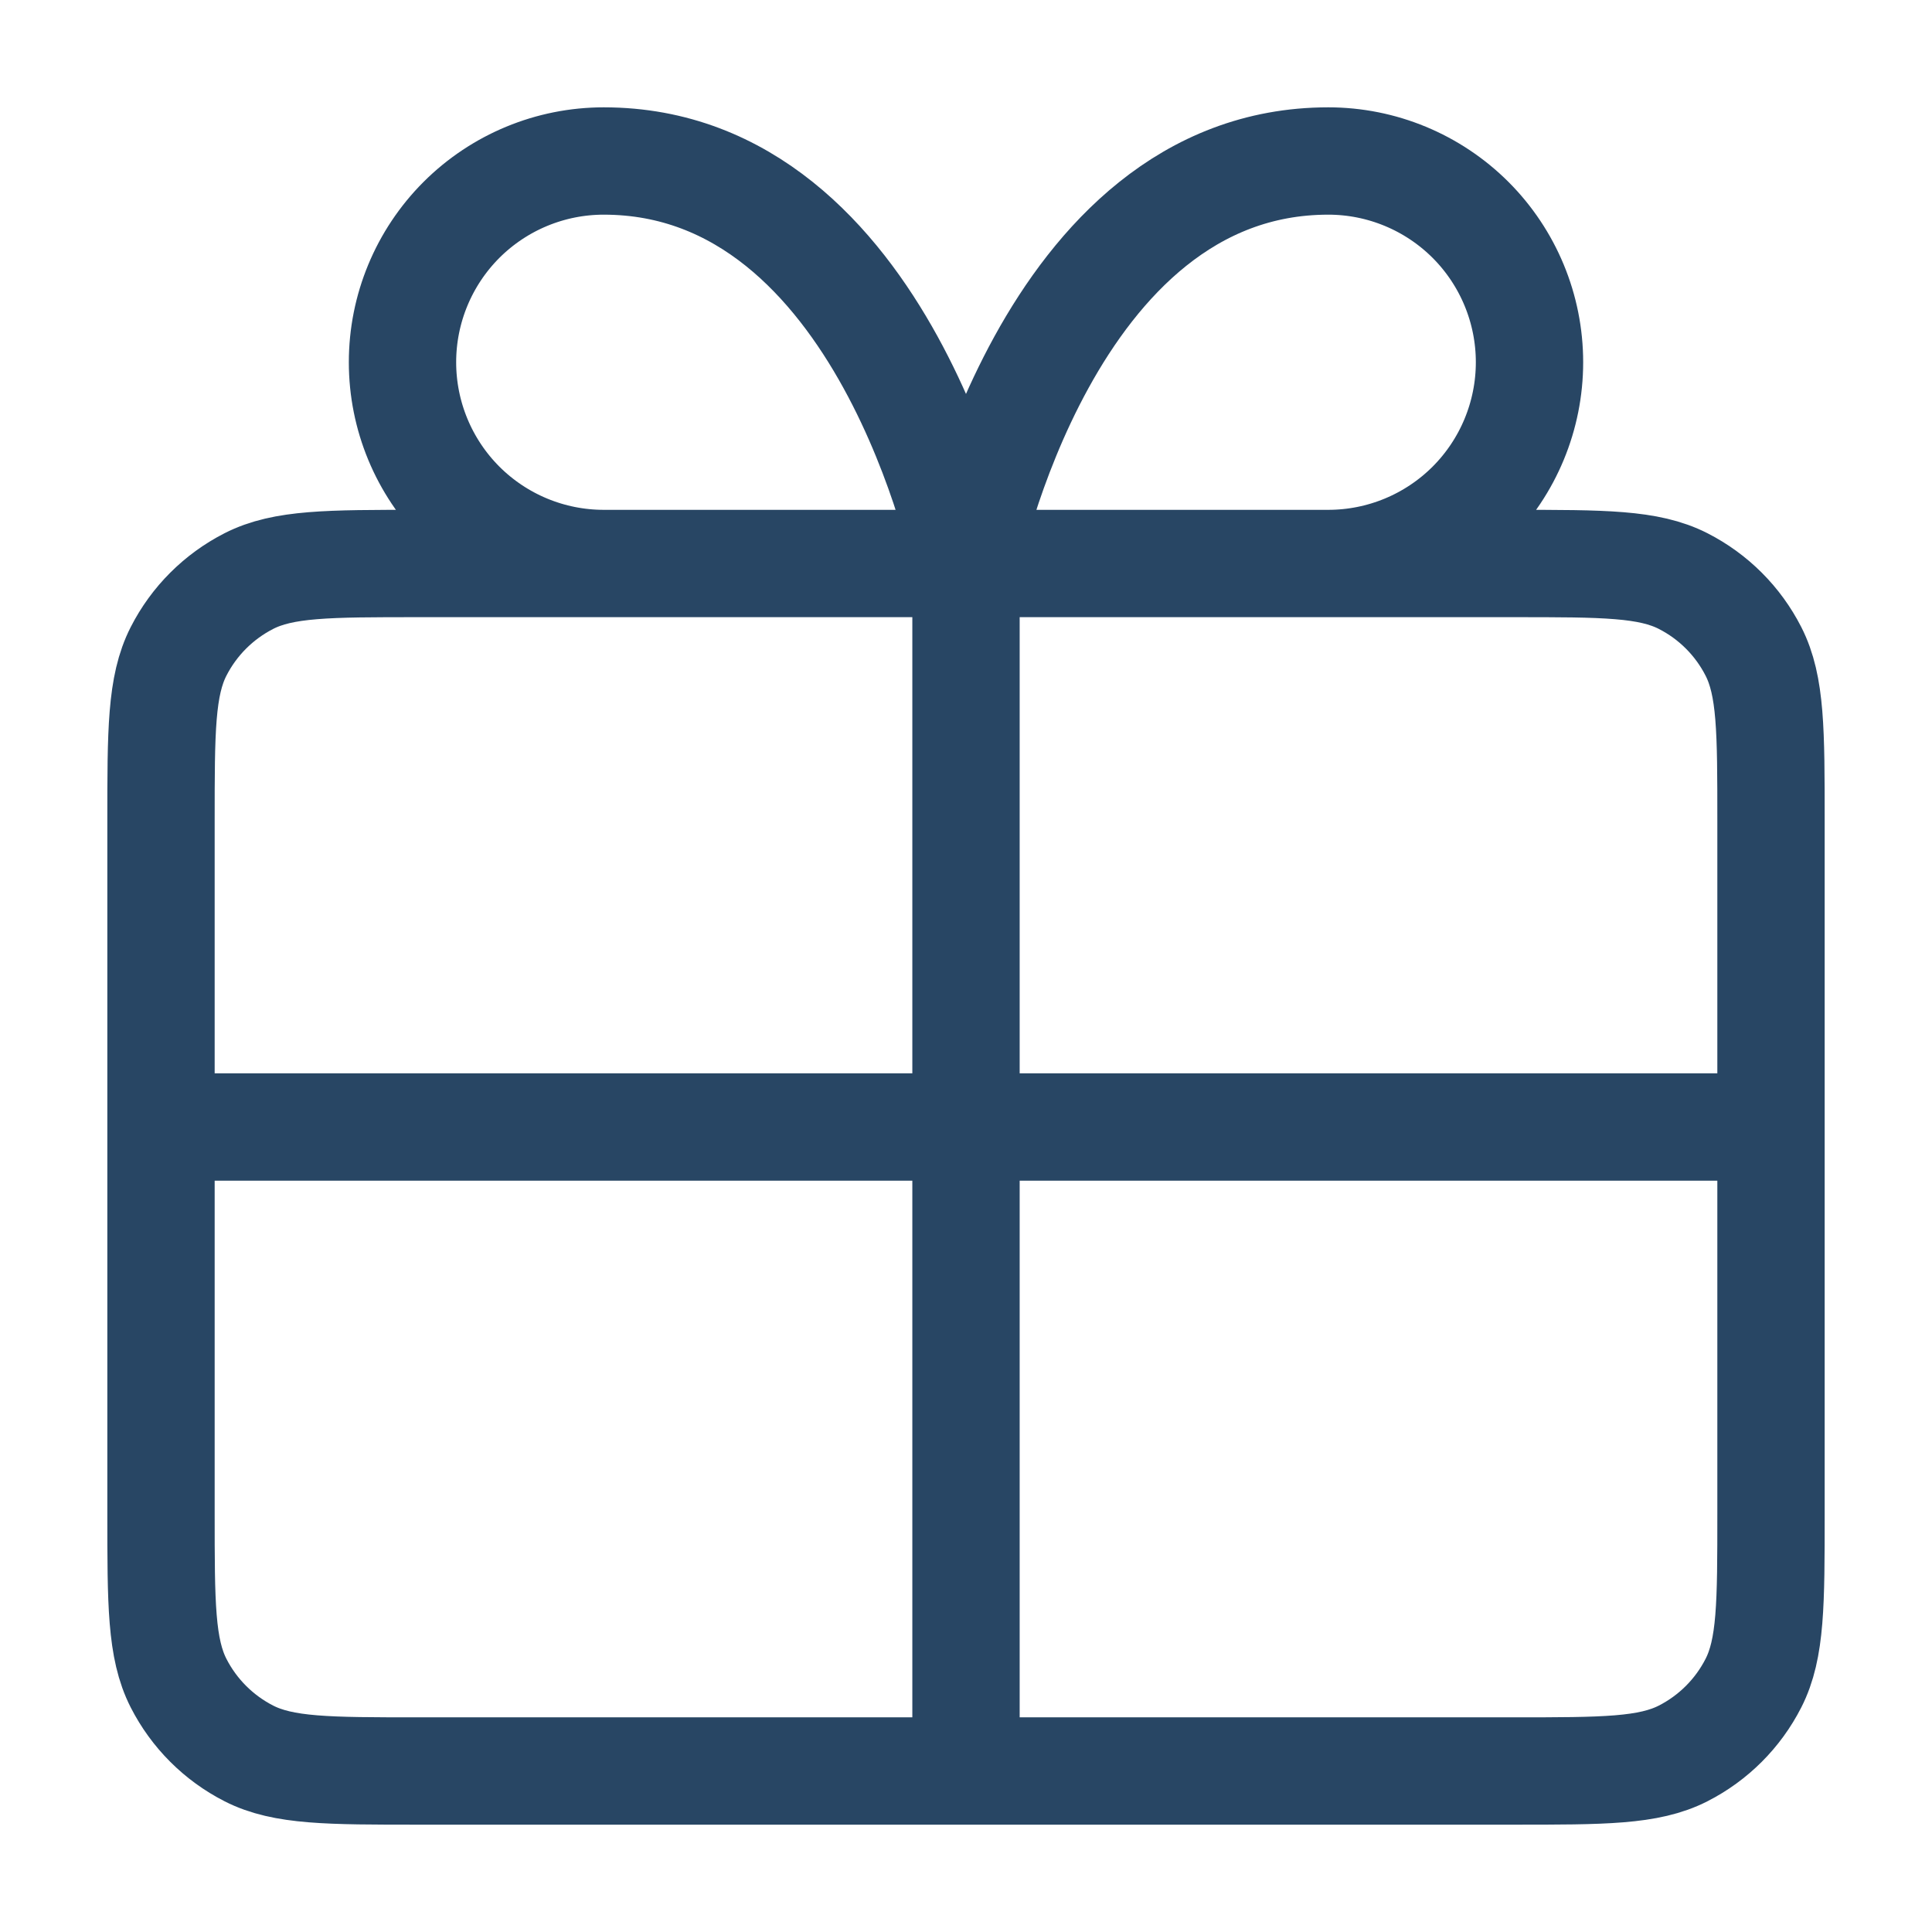
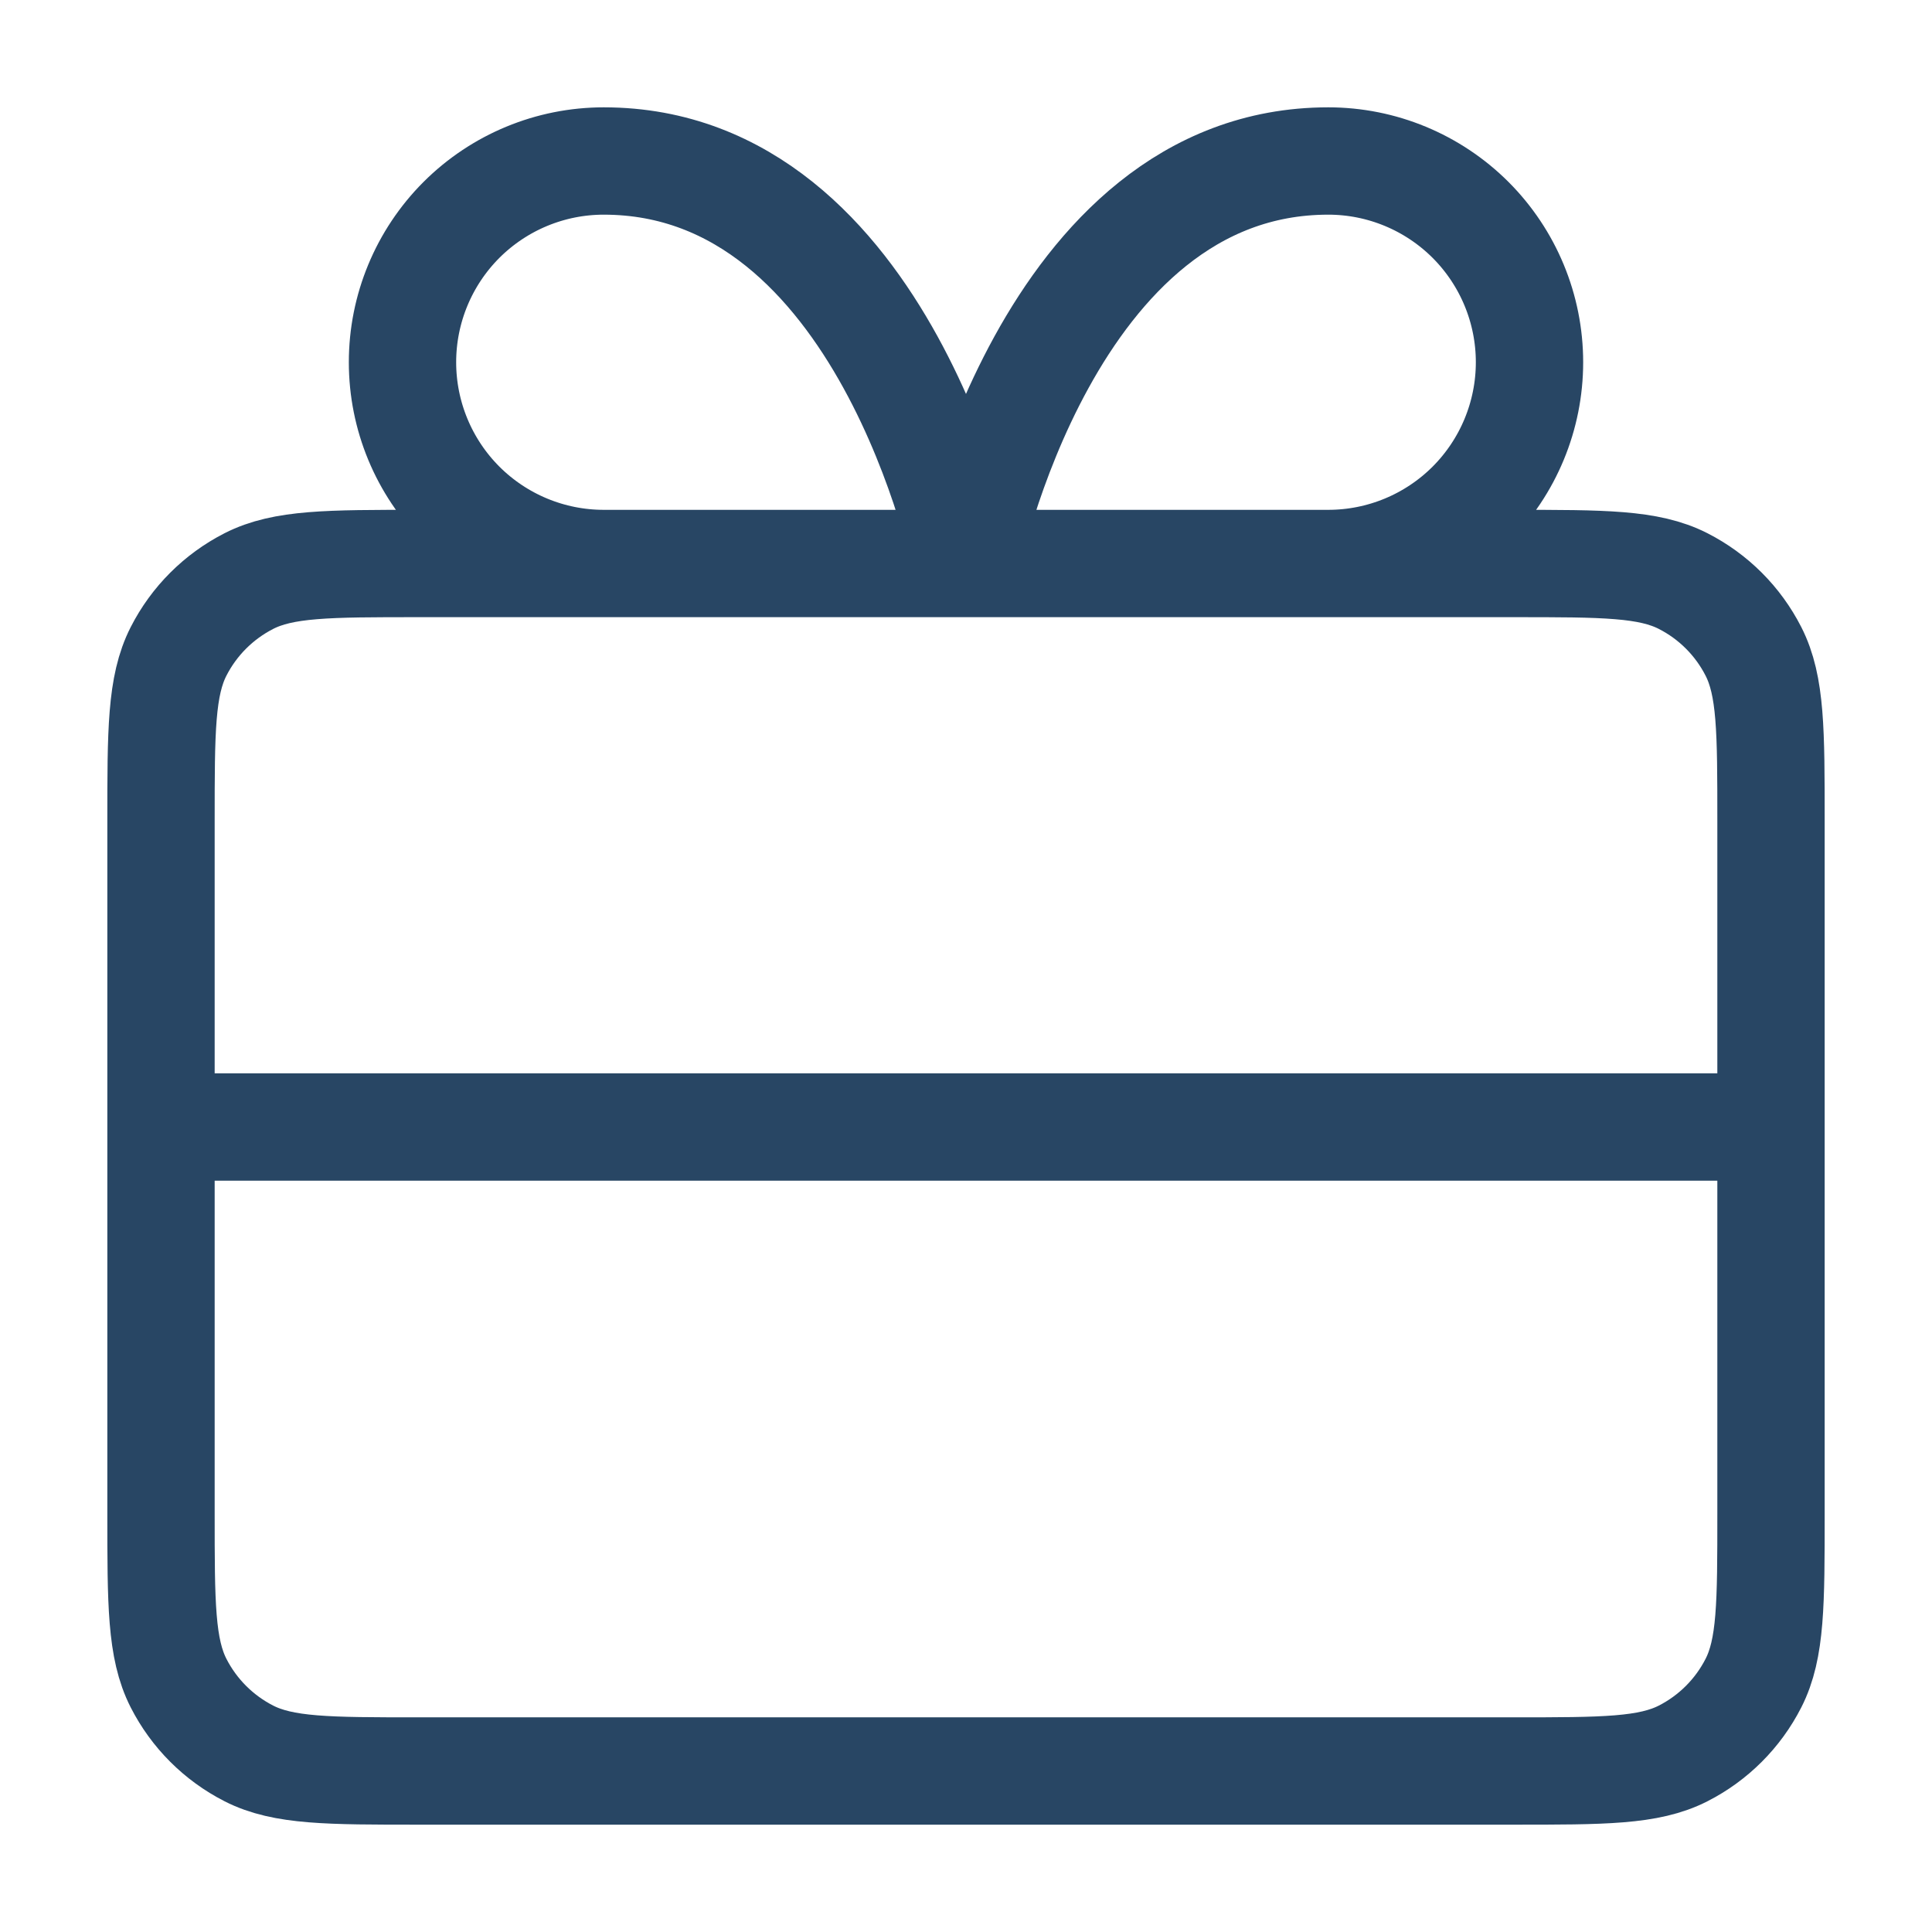
<svg xmlns="http://www.w3.org/2000/svg" width="36" height="36" viewBox="0 0 36 36" fill="none">
-   <path d="M18 10.5H11.25C10.255 10.5 9.302 10.105 8.598 9.402C7.895 8.698 7.5 7.745 7.5 6.75C7.5 5.755 7.895 4.802 8.598 4.098C9.302 3.395 10.255 3 11.25 3C16.5 3 18 10.5 18 10.5ZM18 10.5H24.75C25.745 10.5 26.698 10.105 27.402 9.402C28.105 8.698 28.5 7.745 28.5 6.75C28.5 5.755 28.105 4.802 27.402 4.098C26.698 3.395 25.745 3 24.75 3C19.5 3 18 10.5 18 10.5ZM18 10.5L18 33M3 21H33M3 15.3L3 28.2C3 29.88 3 30.72 3.327 31.362C3.615 31.927 4.074 32.385 4.638 32.673C5.28 33 6.12 33 7.8 33L28.2 33C29.88 33 30.72 33 31.362 32.673C31.927 32.385 32.385 31.927 32.673 31.362C33 30.72 33 29.88 33 28.2V15.3C33 13.62 33 12.78 32.673 12.138C32.385 11.573 31.927 11.115 31.362 10.827C30.72 10.5 29.88 10.5 28.2 10.5L7.8 10.5C6.12 10.5 5.28 10.5 4.638 10.827C4.074 11.115 3.615 11.573 3.327 12.138C3 12.78 3 13.62 3 15.3Z" stroke="#284664" stroke-width="2" stroke-linecap="round" stroke-linejoin="round" />
+   <path d="M18 10.5H11.25C10.255 10.5 9.302 10.105 8.598 9.402C7.895 8.698 7.5 7.745 7.5 6.75C7.5 5.755 7.895 4.802 8.598 4.098C9.302 3.395 10.255 3 11.25 3C16.5 3 18 10.5 18 10.5ZM18 10.5H24.75C25.745 10.5 26.698 10.105 27.402 9.402C28.105 8.698 28.5 7.745 28.5 6.75C28.5 5.755 28.105 4.802 27.402 4.098C26.698 3.395 25.745 3 24.75 3C19.5 3 18 10.5 18 10.5ZM18 10.5M3 21H33M3 15.3L3 28.2C3 29.88 3 30.72 3.327 31.362C3.615 31.927 4.074 32.385 4.638 32.673C5.28 33 6.12 33 7.8 33L28.2 33C29.88 33 30.72 33 31.362 32.673C31.927 32.385 32.385 31.927 32.673 31.362C33 30.72 33 29.88 33 28.2V15.3C33 13.62 33 12.78 32.673 12.138C32.385 11.573 31.927 11.115 31.362 10.827C30.72 10.5 29.88 10.5 28.2 10.5L7.8 10.5C6.12 10.5 5.28 10.5 4.638 10.827C4.074 11.115 3.615 11.573 3.327 12.138C3 12.78 3 13.62 3 15.3Z" stroke="#284664" stroke-width="2" stroke-linecap="round" stroke-linejoin="round" />
</svg>